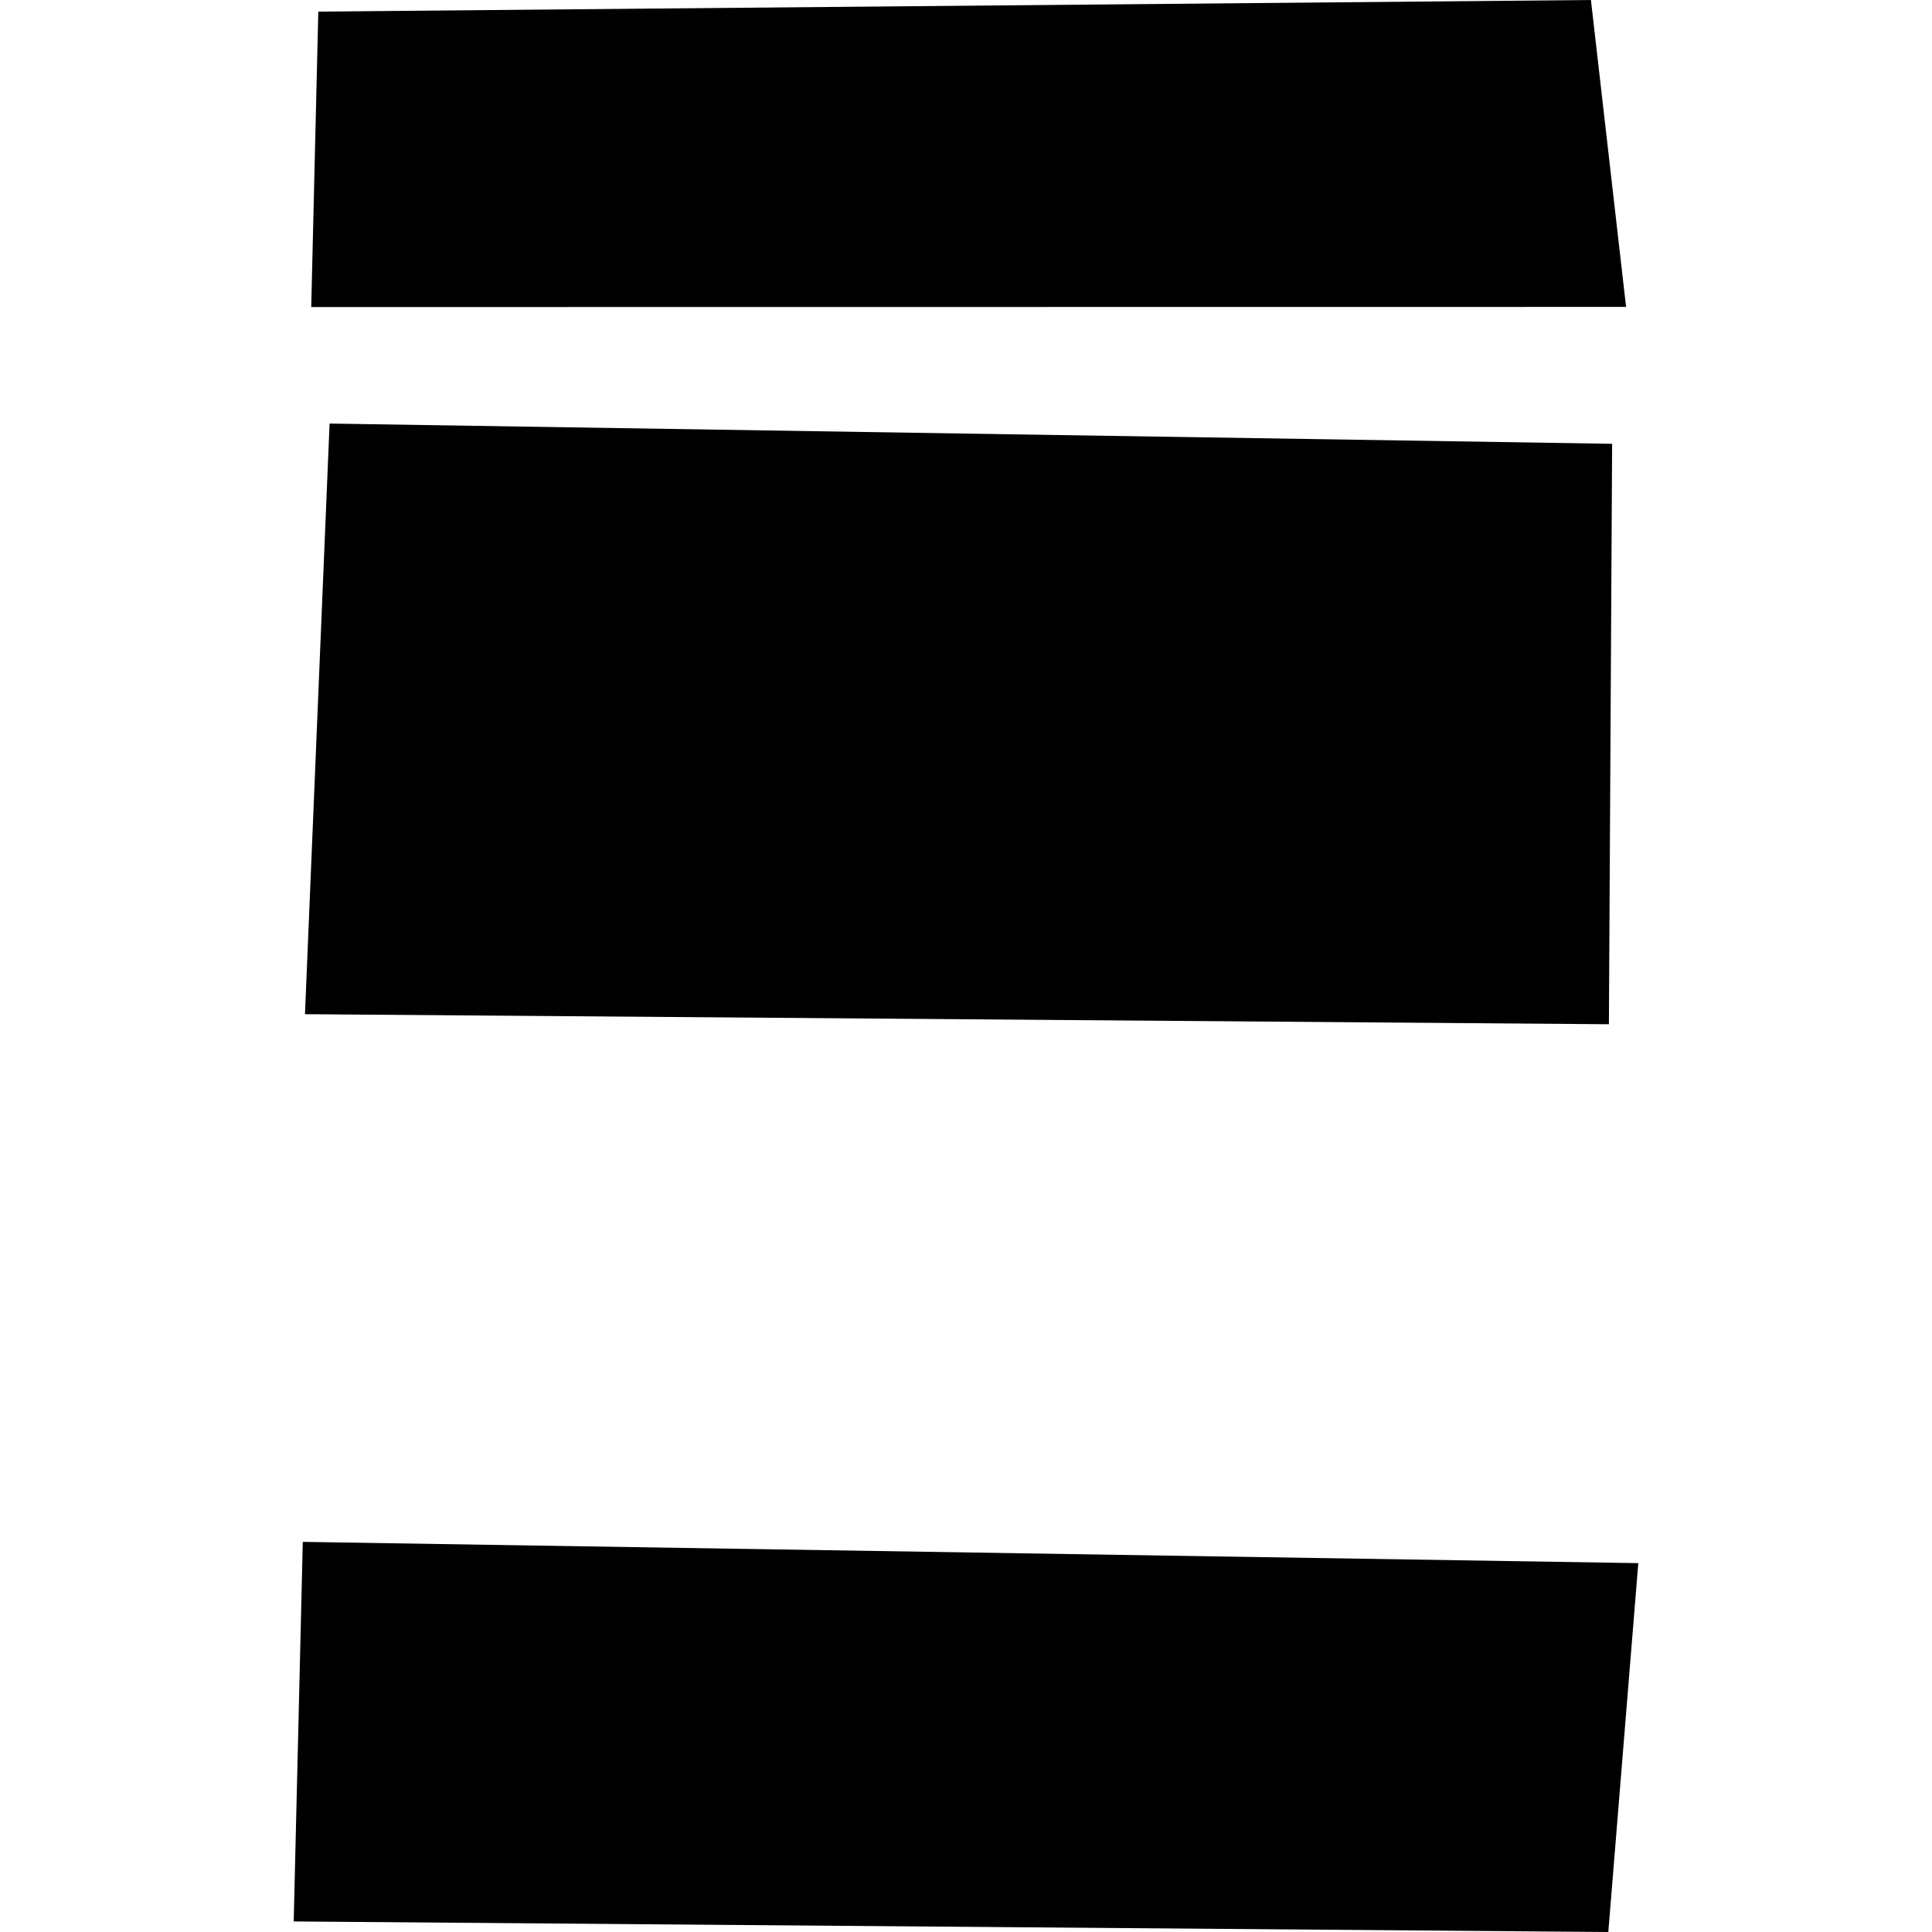
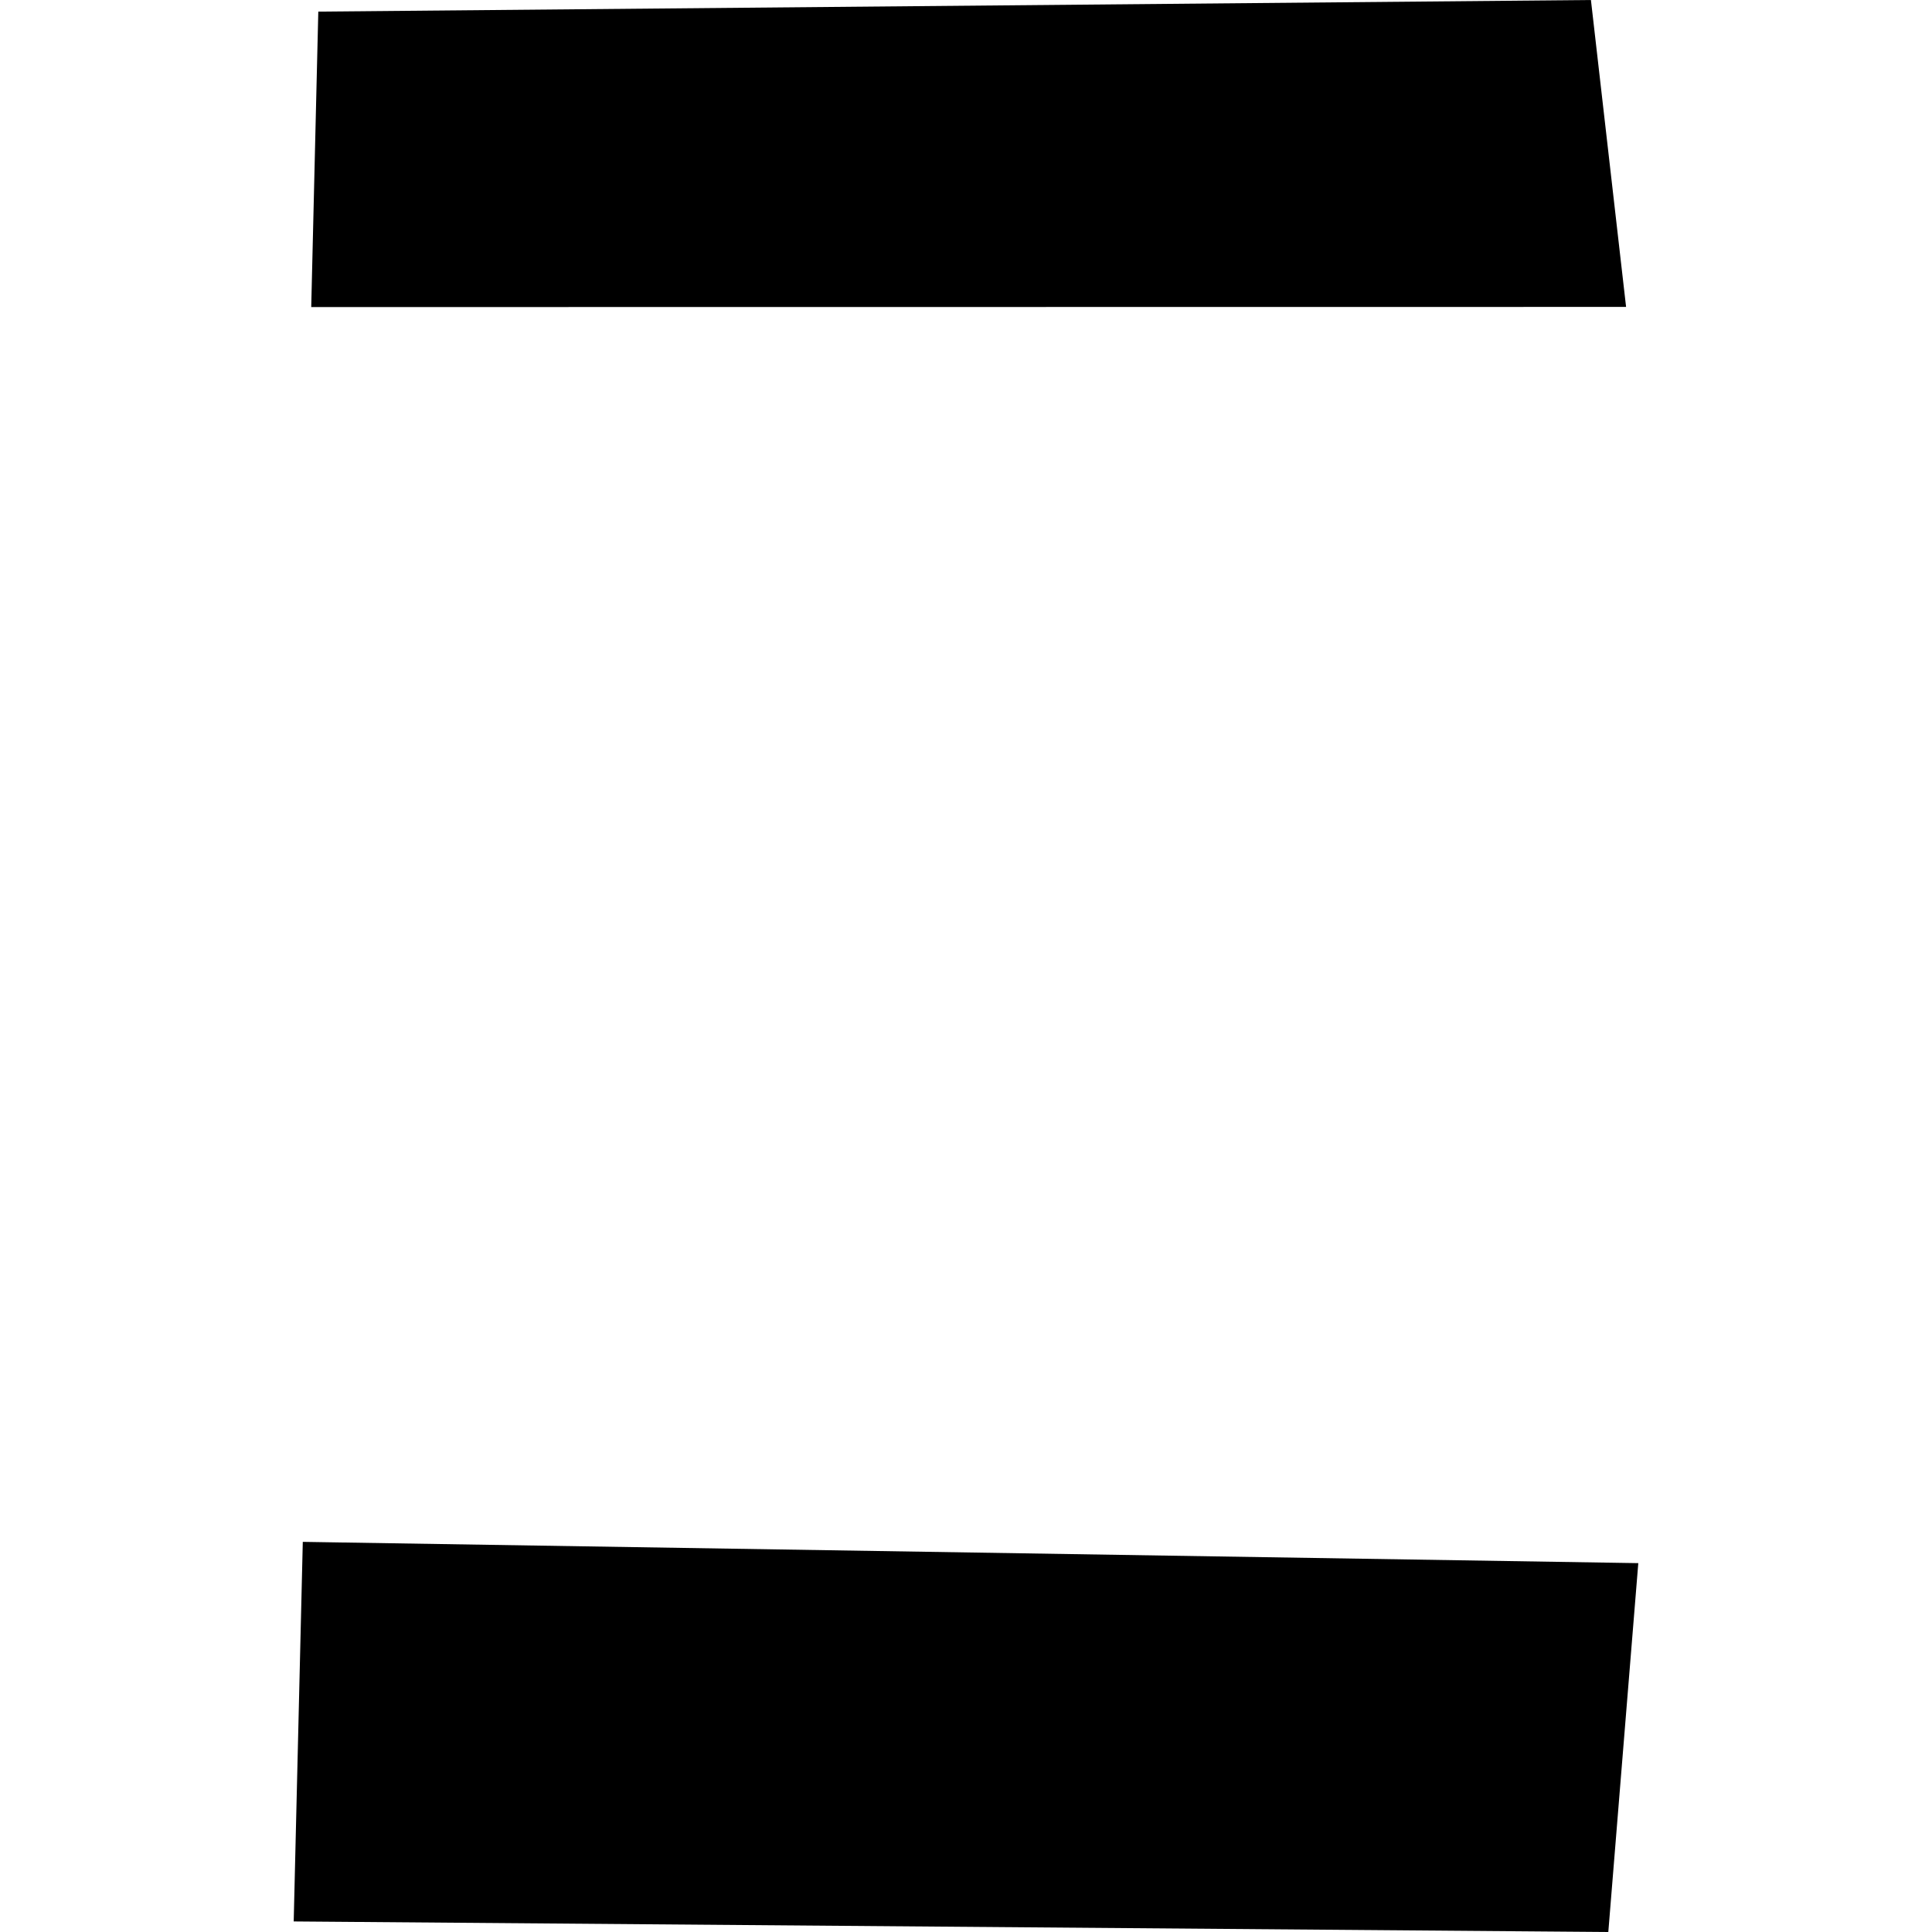
<svg xmlns="http://www.w3.org/2000/svg" height="288pt" version="1.1" viewBox="0 0 288 288" width="288pt">
  <defs>
    <style type="text/css">
*{stroke-linecap:butt;stroke-linejoin:round;}
  </style>
  </defs>
  <g id="figure_1">
    <g id="patch_1">
      <path d="M 0 288  L 288 288  L 288 0  L 0 0  z " style="fill:none;opacity:0;" />
    </g>
    <g id="axes_1">
      <g id="PatchCollection_1">
-         <path clip-path="url(#p5ed18a3a93)" d="M 47.449 1.731  L 46.394 45.773  L 242.397 45.752  L 237.157 0  L 47.449 1.731  " />
-         <path clip-path="url(#p5ed18a3a93)" d="M 49.13 63.138  L 240.317 66.157  L 239.836 152.683  L 45.46 151.183  L 49.13 63.138  " />
+         <path clip-path="url(#p5ed18a3a93)" d="M 47.449 1.731  L 46.394 45.773  L 242.397 45.752  L 237.157 0  " />
        <path clip-path="url(#p5ed18a3a93)" d="M 45.137 229.843  L 43.782 286.426  L 239.748 288  L 244.218 233.015  L 45.137 229.843  " />
      </g>
    </g>
  </g>
  <defs>
    <clipPath id="p5ed18a3a93">
      <rect height="288" width="200.436" x="43.782" y="0" />
    </clipPath>
  </defs>
</svg>